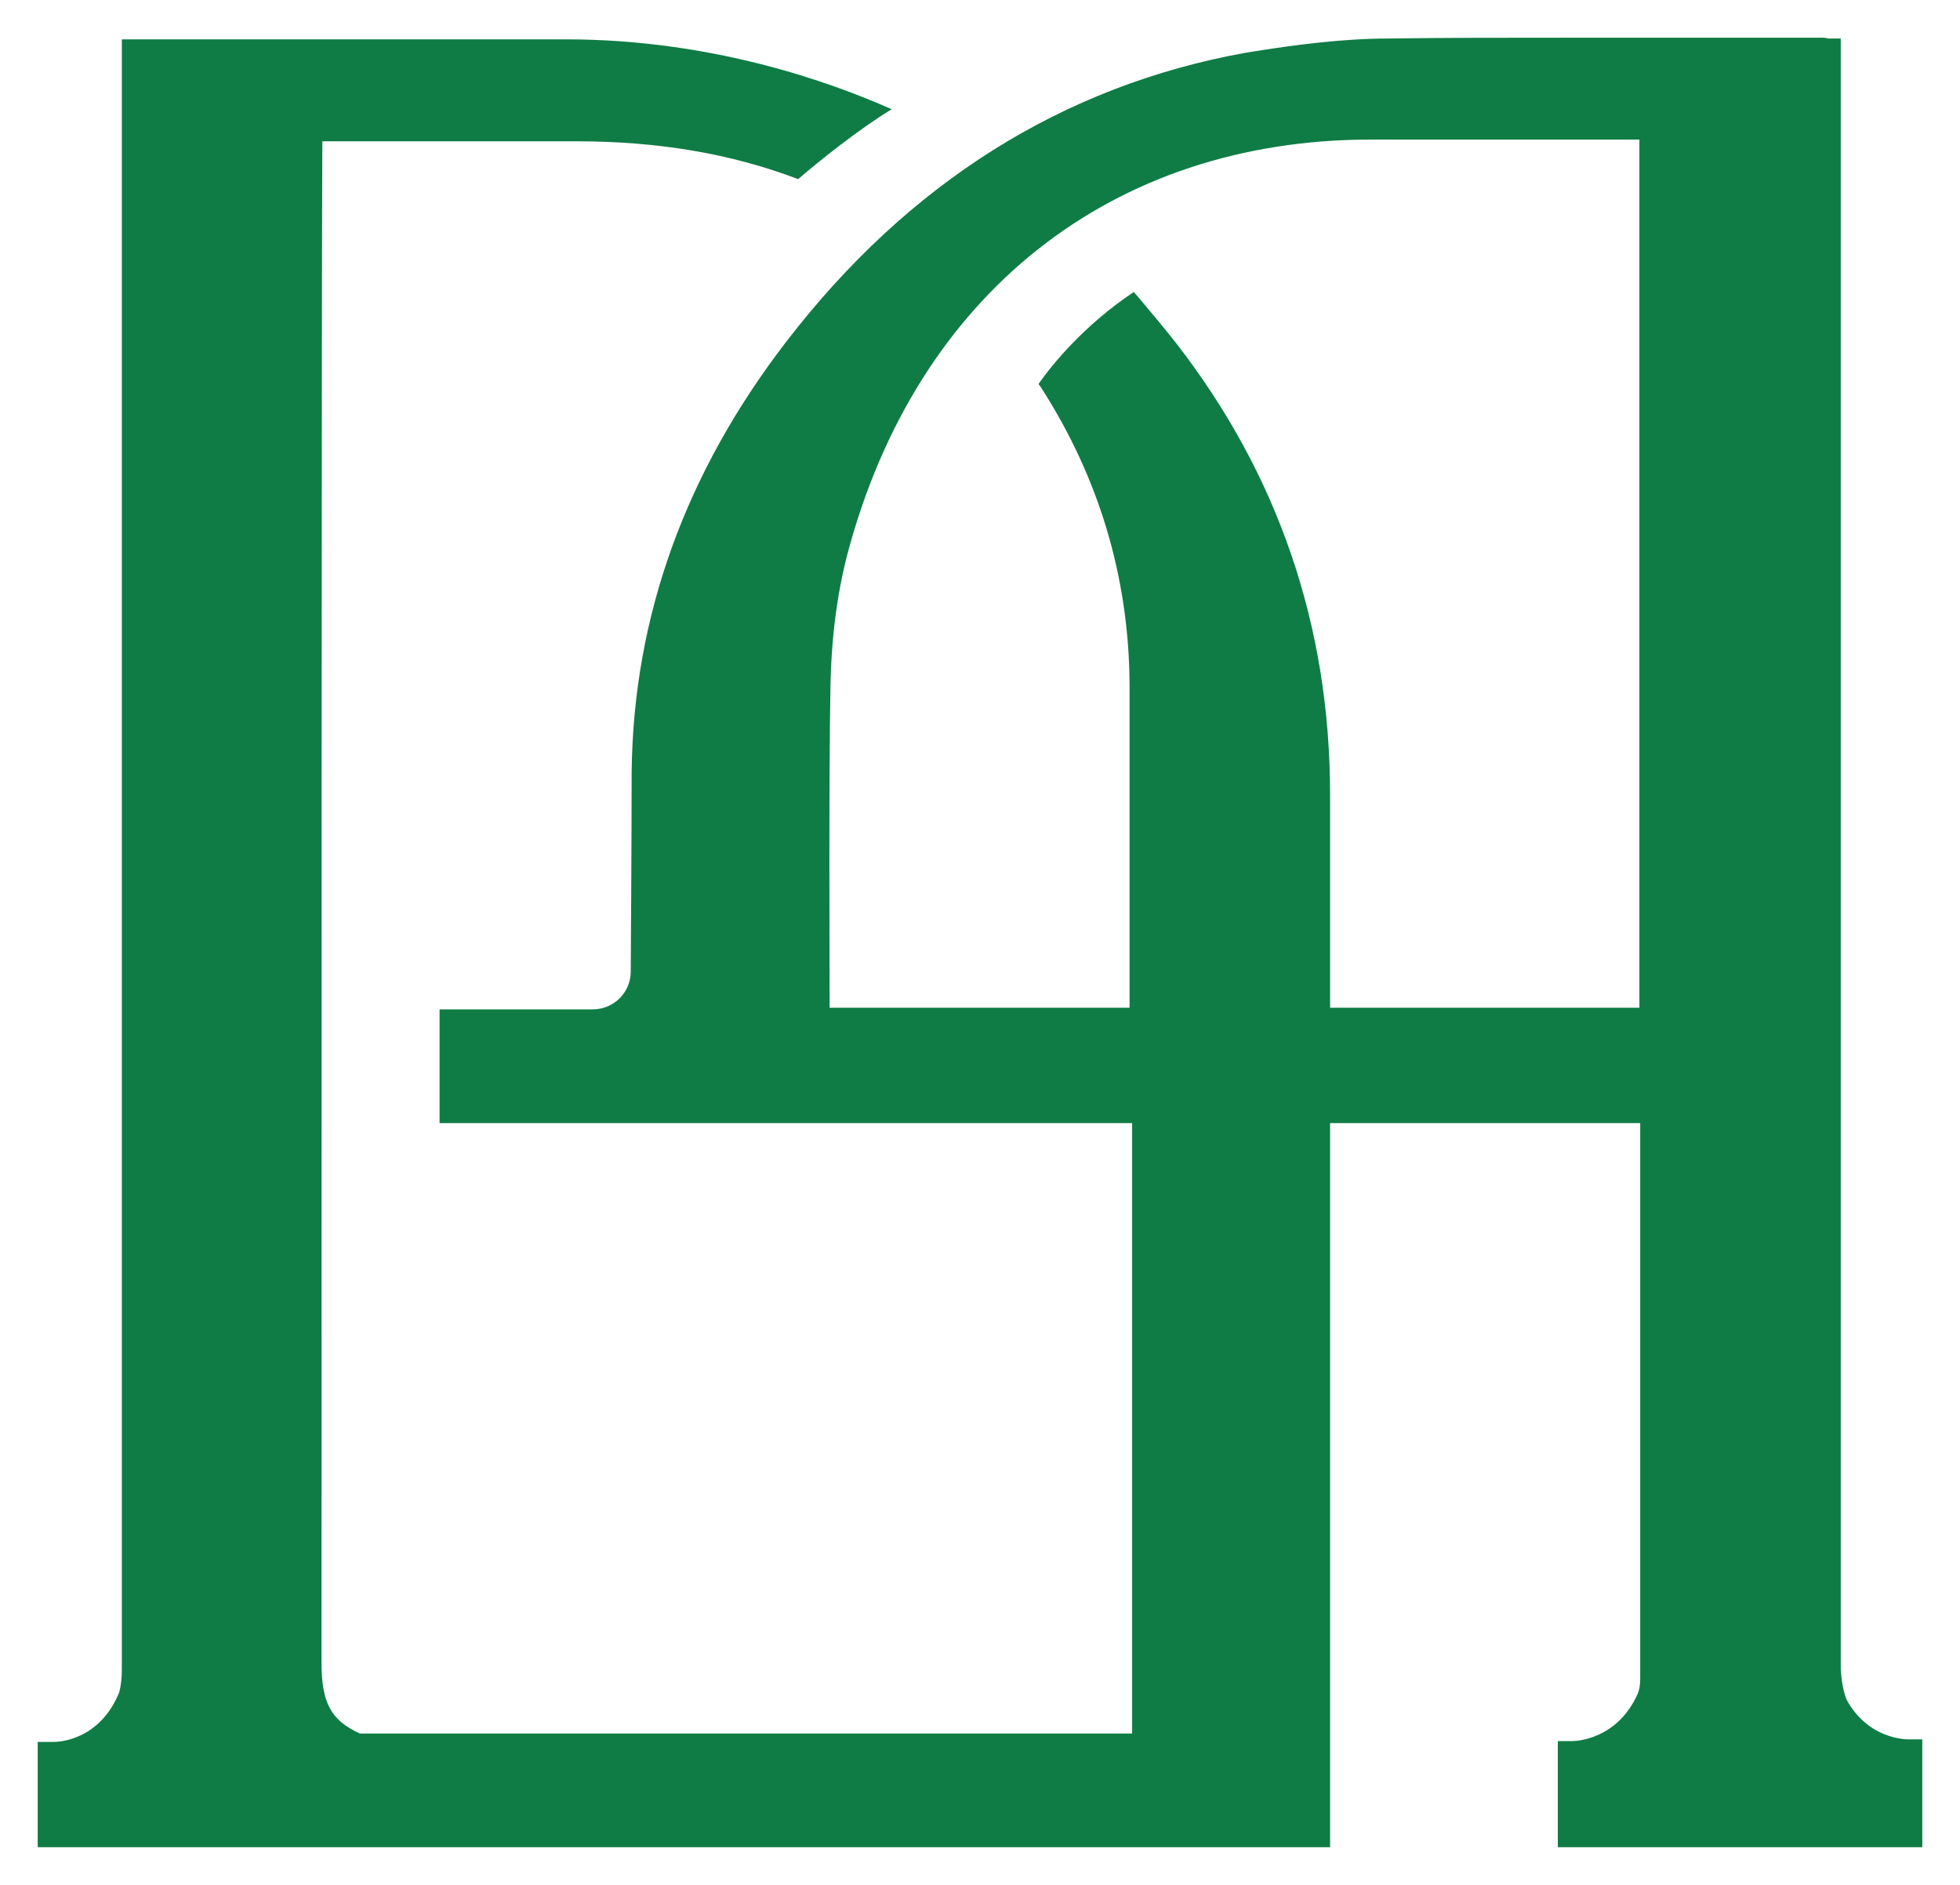
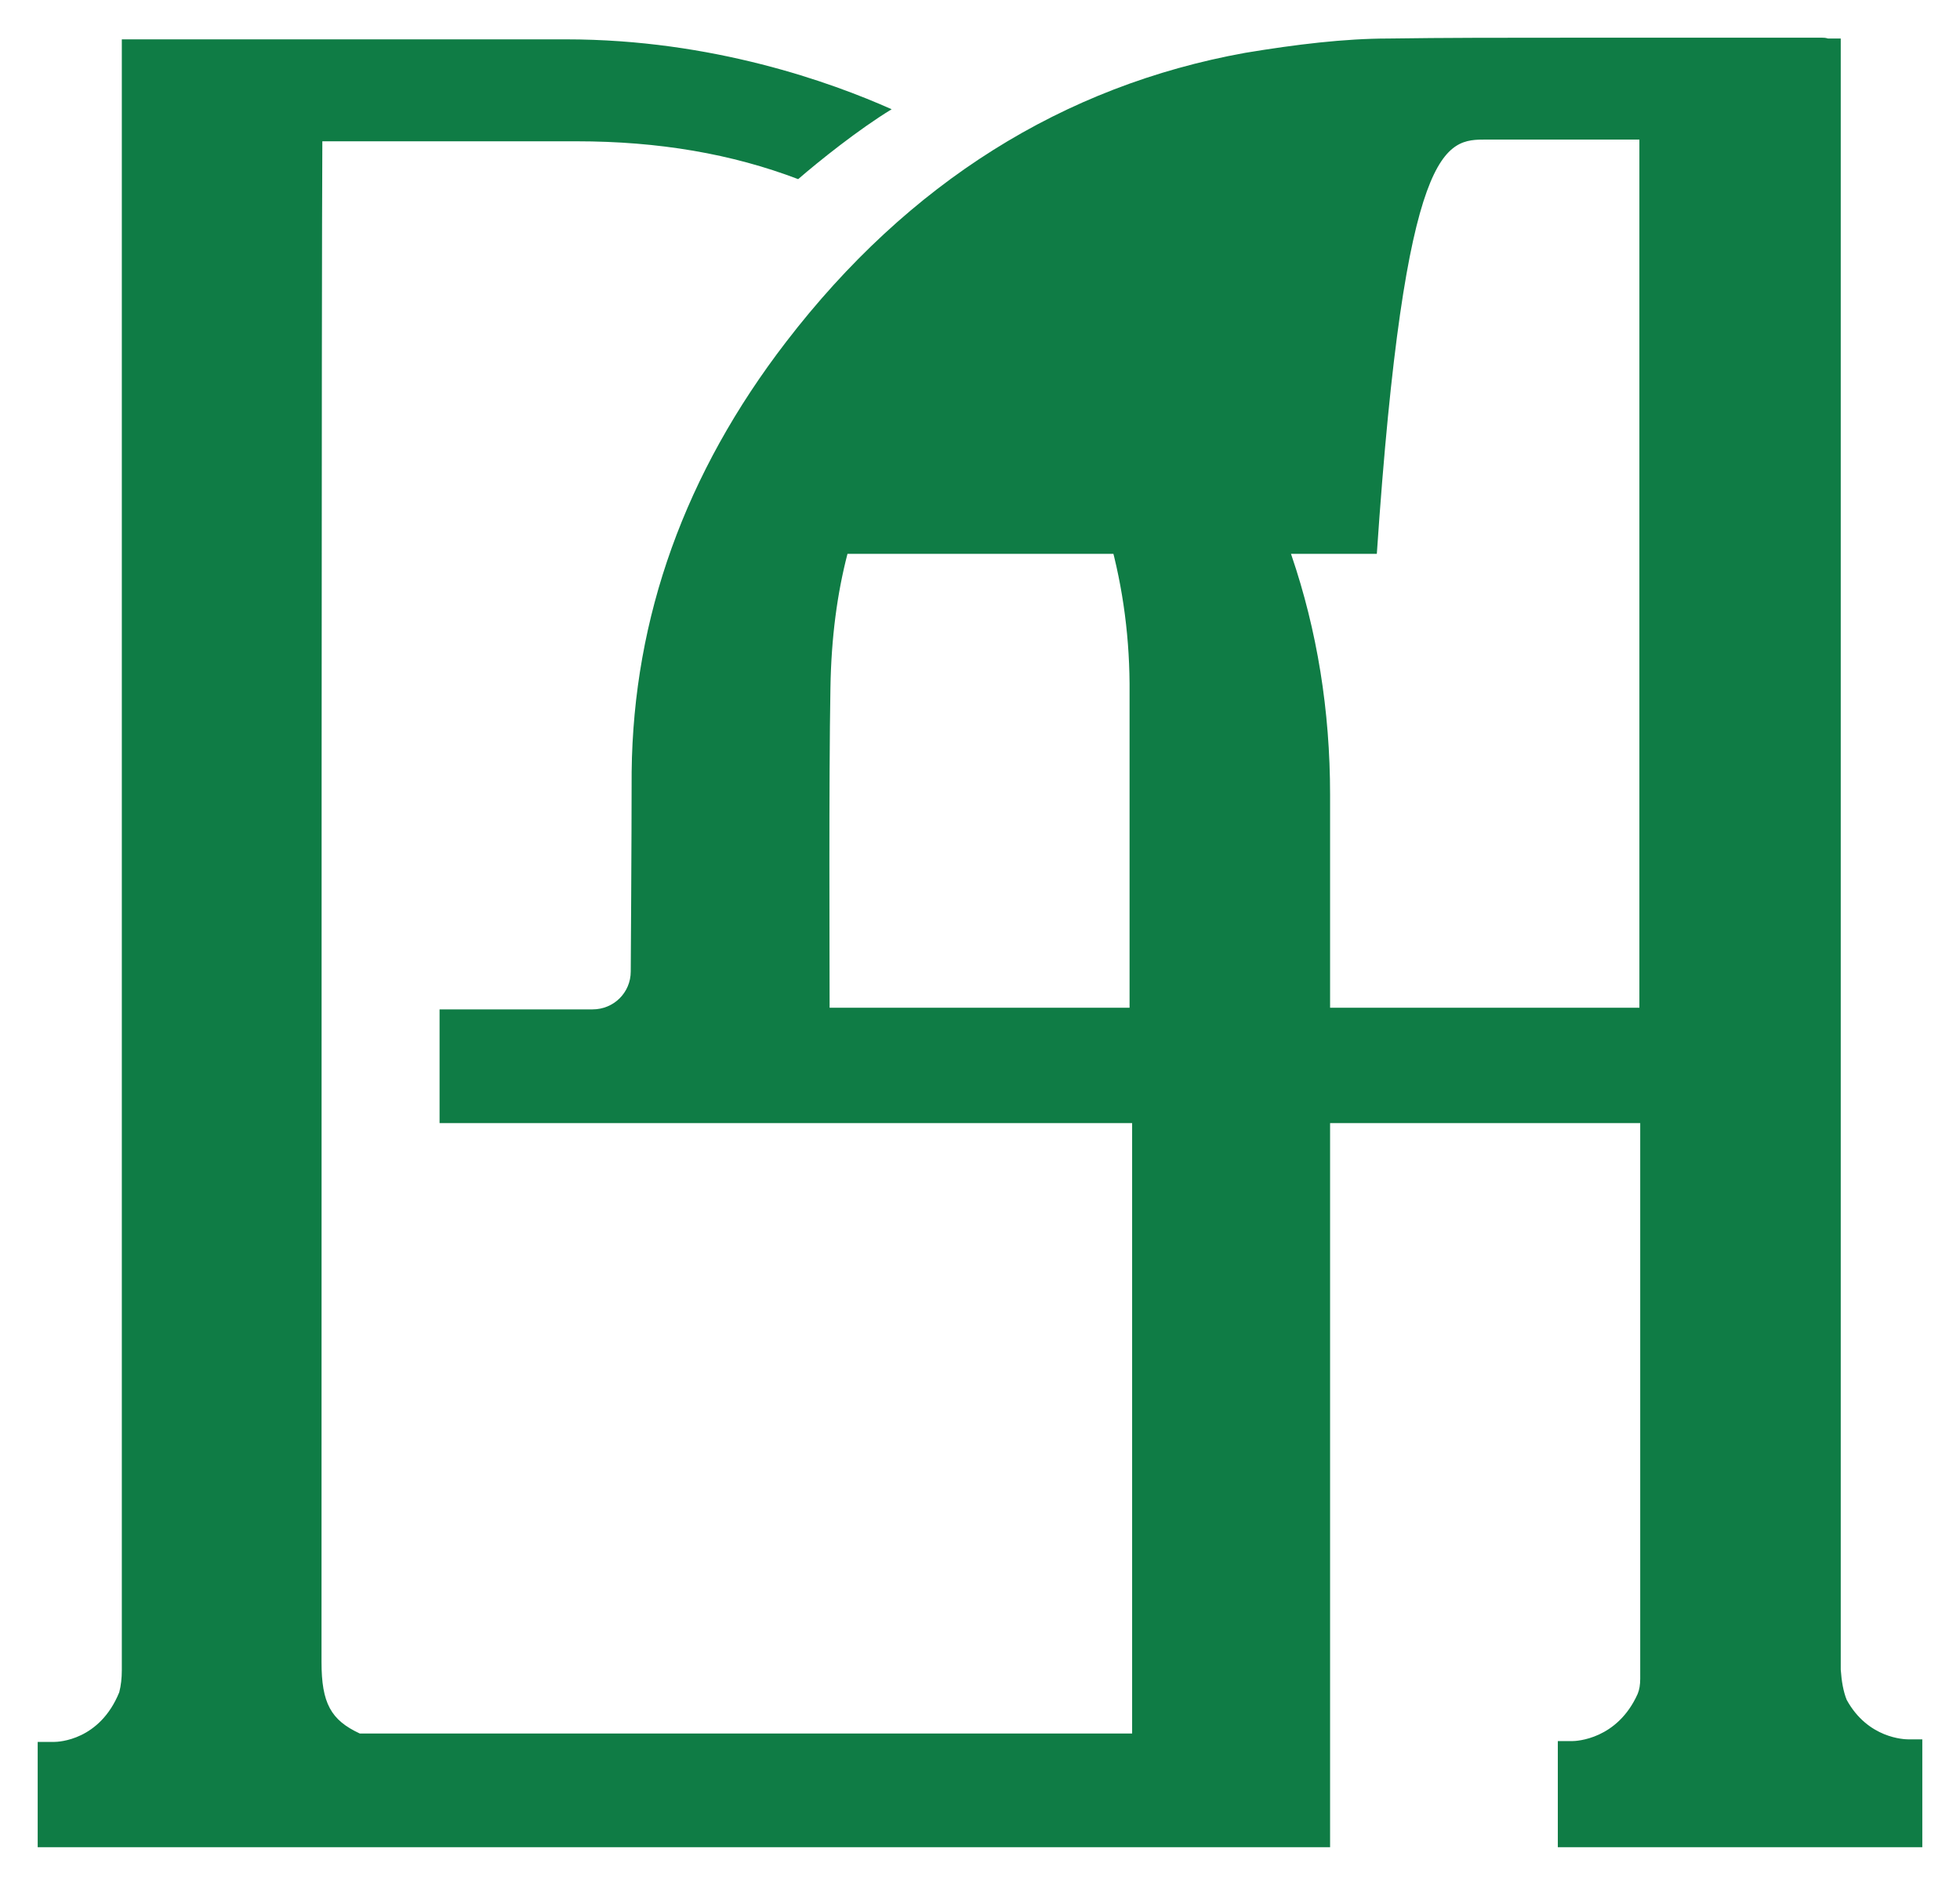
<svg xmlns="http://www.w3.org/2000/svg" width="26" height="25" viewBox="0 0 26 25" fill="none">
-   <path d="M25.5 23.07H25.32C25.263 23.07 24.779 23.059 24.497 22.546C24.452 22.434 24.429 22.3 24.418 22.144C24.418 21.887 24.418 0.891 24.418 0.679V0.511H24.249C24.215 0.5 24.192 0.5 24.17 0.5C24.114 0.5 24.069 0.5 24.023 0.5C23.505 0.5 22.986 0.5 22.479 0.5C21.961 0.5 21.442 0.5 20.924 0.5C19.943 0.5 19.154 0.5 18.422 0.511C17.835 0.511 17.193 0.589 16.517 0.701C14.105 1.137 12.053 2.421 10.43 4.532C9.089 6.274 8.401 8.184 8.379 10.239C8.379 11.11 8.367 12.863 8.367 12.885C8.367 13.165 8.142 13.388 7.86 13.388H5.831V14.896H15.018V15.108C15.018 16.56 15.018 18.011 15.018 19.474C15.018 20.937 15.018 21.82 15.018 22.992H14.071C12.256 22.992 10.441 22.992 8.615 22.992C7.33 22.992 6.046 22.992 4.772 22.992C4.389 22.814 4.265 22.59 4.265 22.043C4.265 15.8 4.265 3.482 4.276 1.874C4.569 1.874 4.851 1.874 5.144 1.874C5.482 1.874 5.831 1.874 6.17 1.874C6.688 1.874 7.116 1.874 7.511 1.874C7.556 1.874 7.601 1.874 7.646 1.874C8.739 1.874 9.709 2.041 10.588 2.376C10.858 2.142 11.388 1.717 11.828 1.449C11.027 1.092 9.45 0.522 7.511 0.522C5.572 0.522 1.796 0.522 1.796 0.522H1.616V0.701C1.616 0.913 1.616 21.92 1.616 22.155C1.616 22.255 1.605 22.356 1.582 22.445C1.323 23.082 0.782 23.104 0.714 23.104H0.5V23.283V24.5H17.644V14.896H21.758C21.758 17.498 21.758 22.144 21.758 22.266C21.758 22.345 21.747 22.412 21.724 22.467C21.454 23.07 20.913 23.093 20.856 23.093H20.665V24.5H25.5V23.093V23.07ZM21.758 13.366H17.644V10.54C17.644 8.306 16.956 6.296 15.604 4.554C15.446 4.353 15.277 4.152 15.108 3.951L15.04 3.873C14.386 4.308 13.958 4.833 13.778 5.09C13.778 5.101 13.789 5.112 13.8 5.124C14.578 6.33 14.973 7.648 14.984 9.066C14.984 10.373 14.984 11.78 14.984 13.366H11.005C11.005 12.695 10.994 10.35 11.016 9.122C11.027 8.452 11.106 7.871 11.242 7.346C12.155 3.906 14.747 1.851 18.185 1.851H18.264C18.636 1.851 19.177 1.851 19.718 1.851C20.541 1.851 21.386 1.851 21.747 1.851C21.747 3.046 21.747 9.803 21.747 13.366H21.758Z" fill="#0F7C45" />
+   <path d="M25.5 23.07H25.32C25.263 23.07 24.779 23.059 24.497 22.546C24.452 22.434 24.429 22.3 24.418 22.144C24.418 21.887 24.418 0.891 24.418 0.679V0.511H24.249C24.215 0.5 24.192 0.5 24.17 0.5C24.114 0.5 24.069 0.5 24.023 0.5C23.505 0.5 22.986 0.5 22.479 0.5C21.961 0.5 21.442 0.5 20.924 0.5C19.943 0.5 19.154 0.5 18.422 0.511C17.835 0.511 17.193 0.589 16.517 0.701C14.105 1.137 12.053 2.421 10.43 4.532C9.089 6.274 8.401 8.184 8.379 10.239C8.379 11.11 8.367 12.863 8.367 12.885C8.367 13.165 8.142 13.388 7.86 13.388H5.831V14.896H15.018V15.108C15.018 16.56 15.018 18.011 15.018 19.474C15.018 20.937 15.018 21.82 15.018 22.992H14.071C12.256 22.992 10.441 22.992 8.615 22.992C7.33 22.992 6.046 22.992 4.772 22.992C4.389 22.814 4.265 22.59 4.265 22.043C4.265 15.8 4.265 3.482 4.276 1.874C4.569 1.874 4.851 1.874 5.144 1.874C5.482 1.874 5.831 1.874 6.17 1.874C6.688 1.874 7.116 1.874 7.511 1.874C7.556 1.874 7.601 1.874 7.646 1.874C8.739 1.874 9.709 2.041 10.588 2.376C10.858 2.142 11.388 1.717 11.828 1.449C11.027 1.092 9.45 0.522 7.511 0.522C5.572 0.522 1.796 0.522 1.796 0.522H1.616V0.701C1.616 0.913 1.616 21.92 1.616 22.155C1.616 22.255 1.605 22.356 1.582 22.445C1.323 23.082 0.782 23.104 0.714 23.104H0.5V23.283V24.5H17.644V14.896H21.758C21.758 17.498 21.758 22.144 21.758 22.266C21.758 22.345 21.747 22.412 21.724 22.467C21.454 23.07 20.913 23.093 20.856 23.093H20.665V24.5H25.5V23.093V23.07ZM21.758 13.366H17.644V10.54C17.644 8.306 16.956 6.296 15.604 4.554C15.446 4.353 15.277 4.152 15.108 3.951L15.04 3.873C14.386 4.308 13.958 4.833 13.778 5.09C13.778 5.101 13.789 5.112 13.8 5.124C14.578 6.33 14.973 7.648 14.984 9.066C14.984 10.373 14.984 11.78 14.984 13.366H11.005C11.005 12.695 10.994 10.35 11.016 9.122C11.027 8.452 11.106 7.871 11.242 7.346H18.264C18.636 1.851 19.177 1.851 19.718 1.851C20.541 1.851 21.386 1.851 21.747 1.851C21.747 3.046 21.747 9.803 21.747 13.366H21.758Z" fill="#0F7C45" />
</svg>